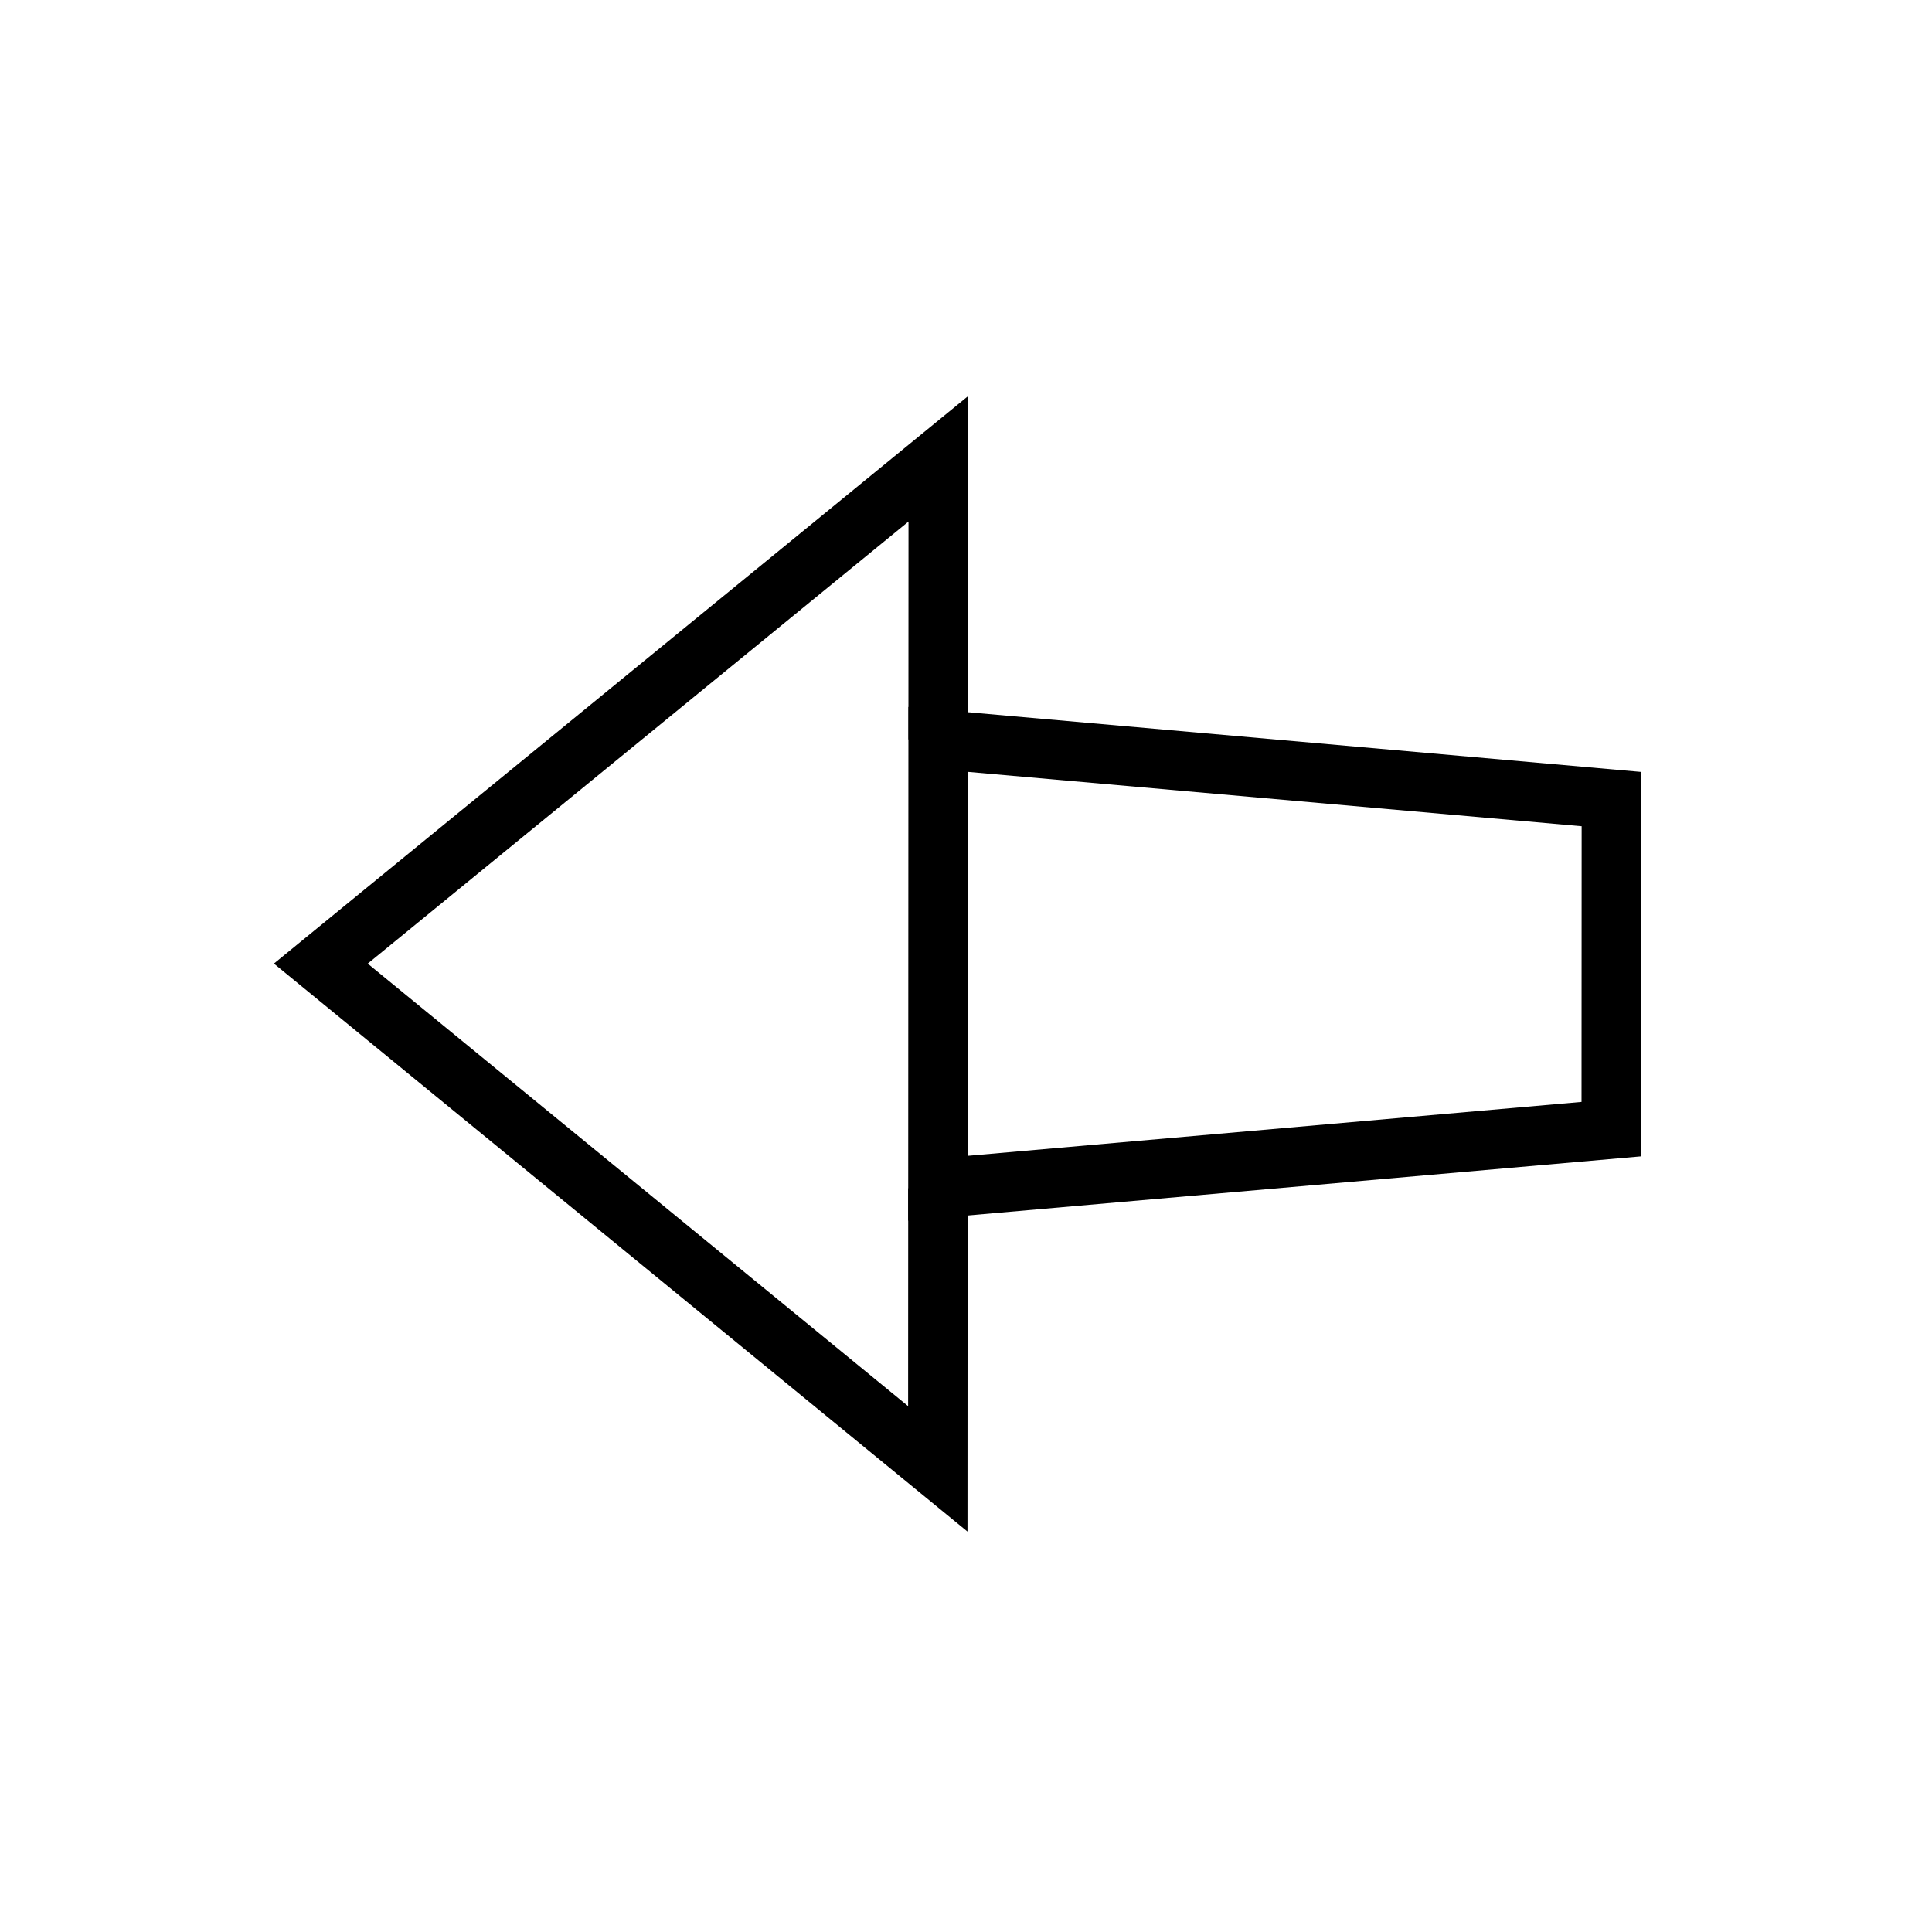
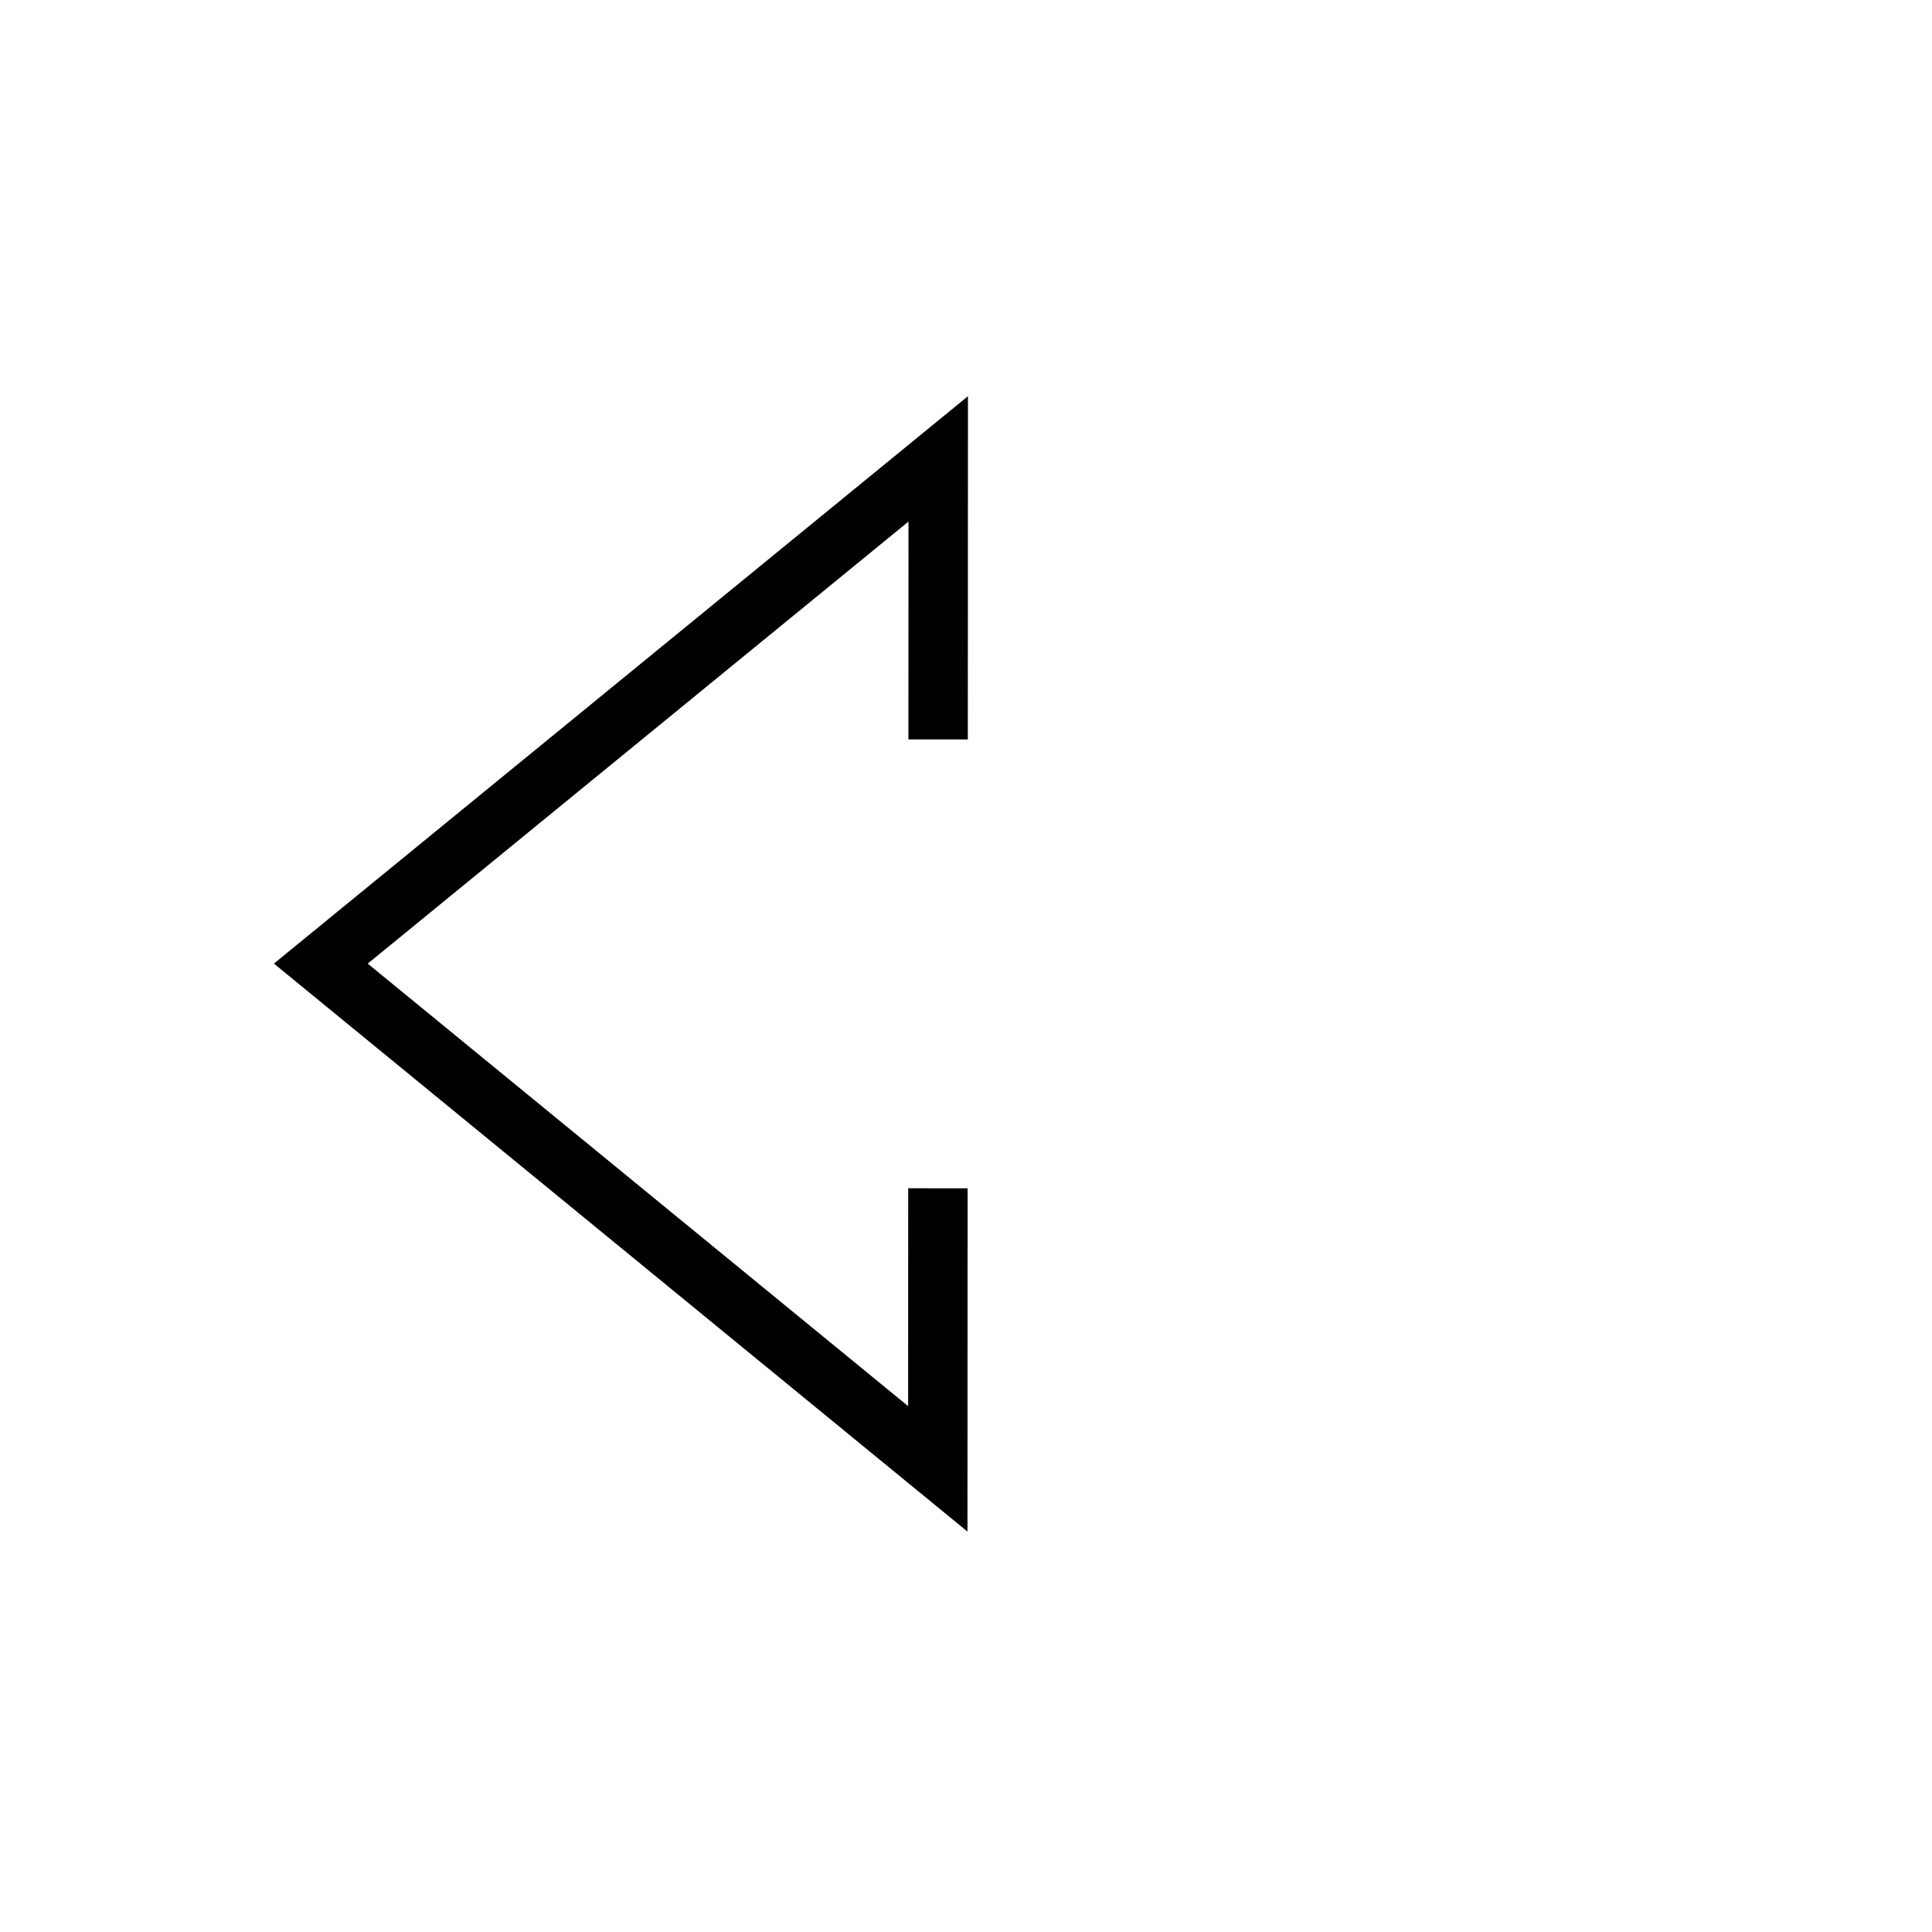
<svg xmlns="http://www.w3.org/2000/svg" fill="#000000" width="800px" height="800px" version="1.1" viewBox="144 144 512 512">
  <g>
-     <path d="m384.68 467.5 0.059-136.15 194.17 17.219-0.043 101.88zm15.793-118.95-0.043 101.76 162.69-14.293 0.031-73.051z" />
    <path d="m400.39 549.88-183.8-150.52 183.93-150.36-0.039 90.961-15.742-0.008 0.023-57.734-143.31 117.15 143.21 117.27 0.023-57.734 15.742 0.008z" />
  </g>
</svg>